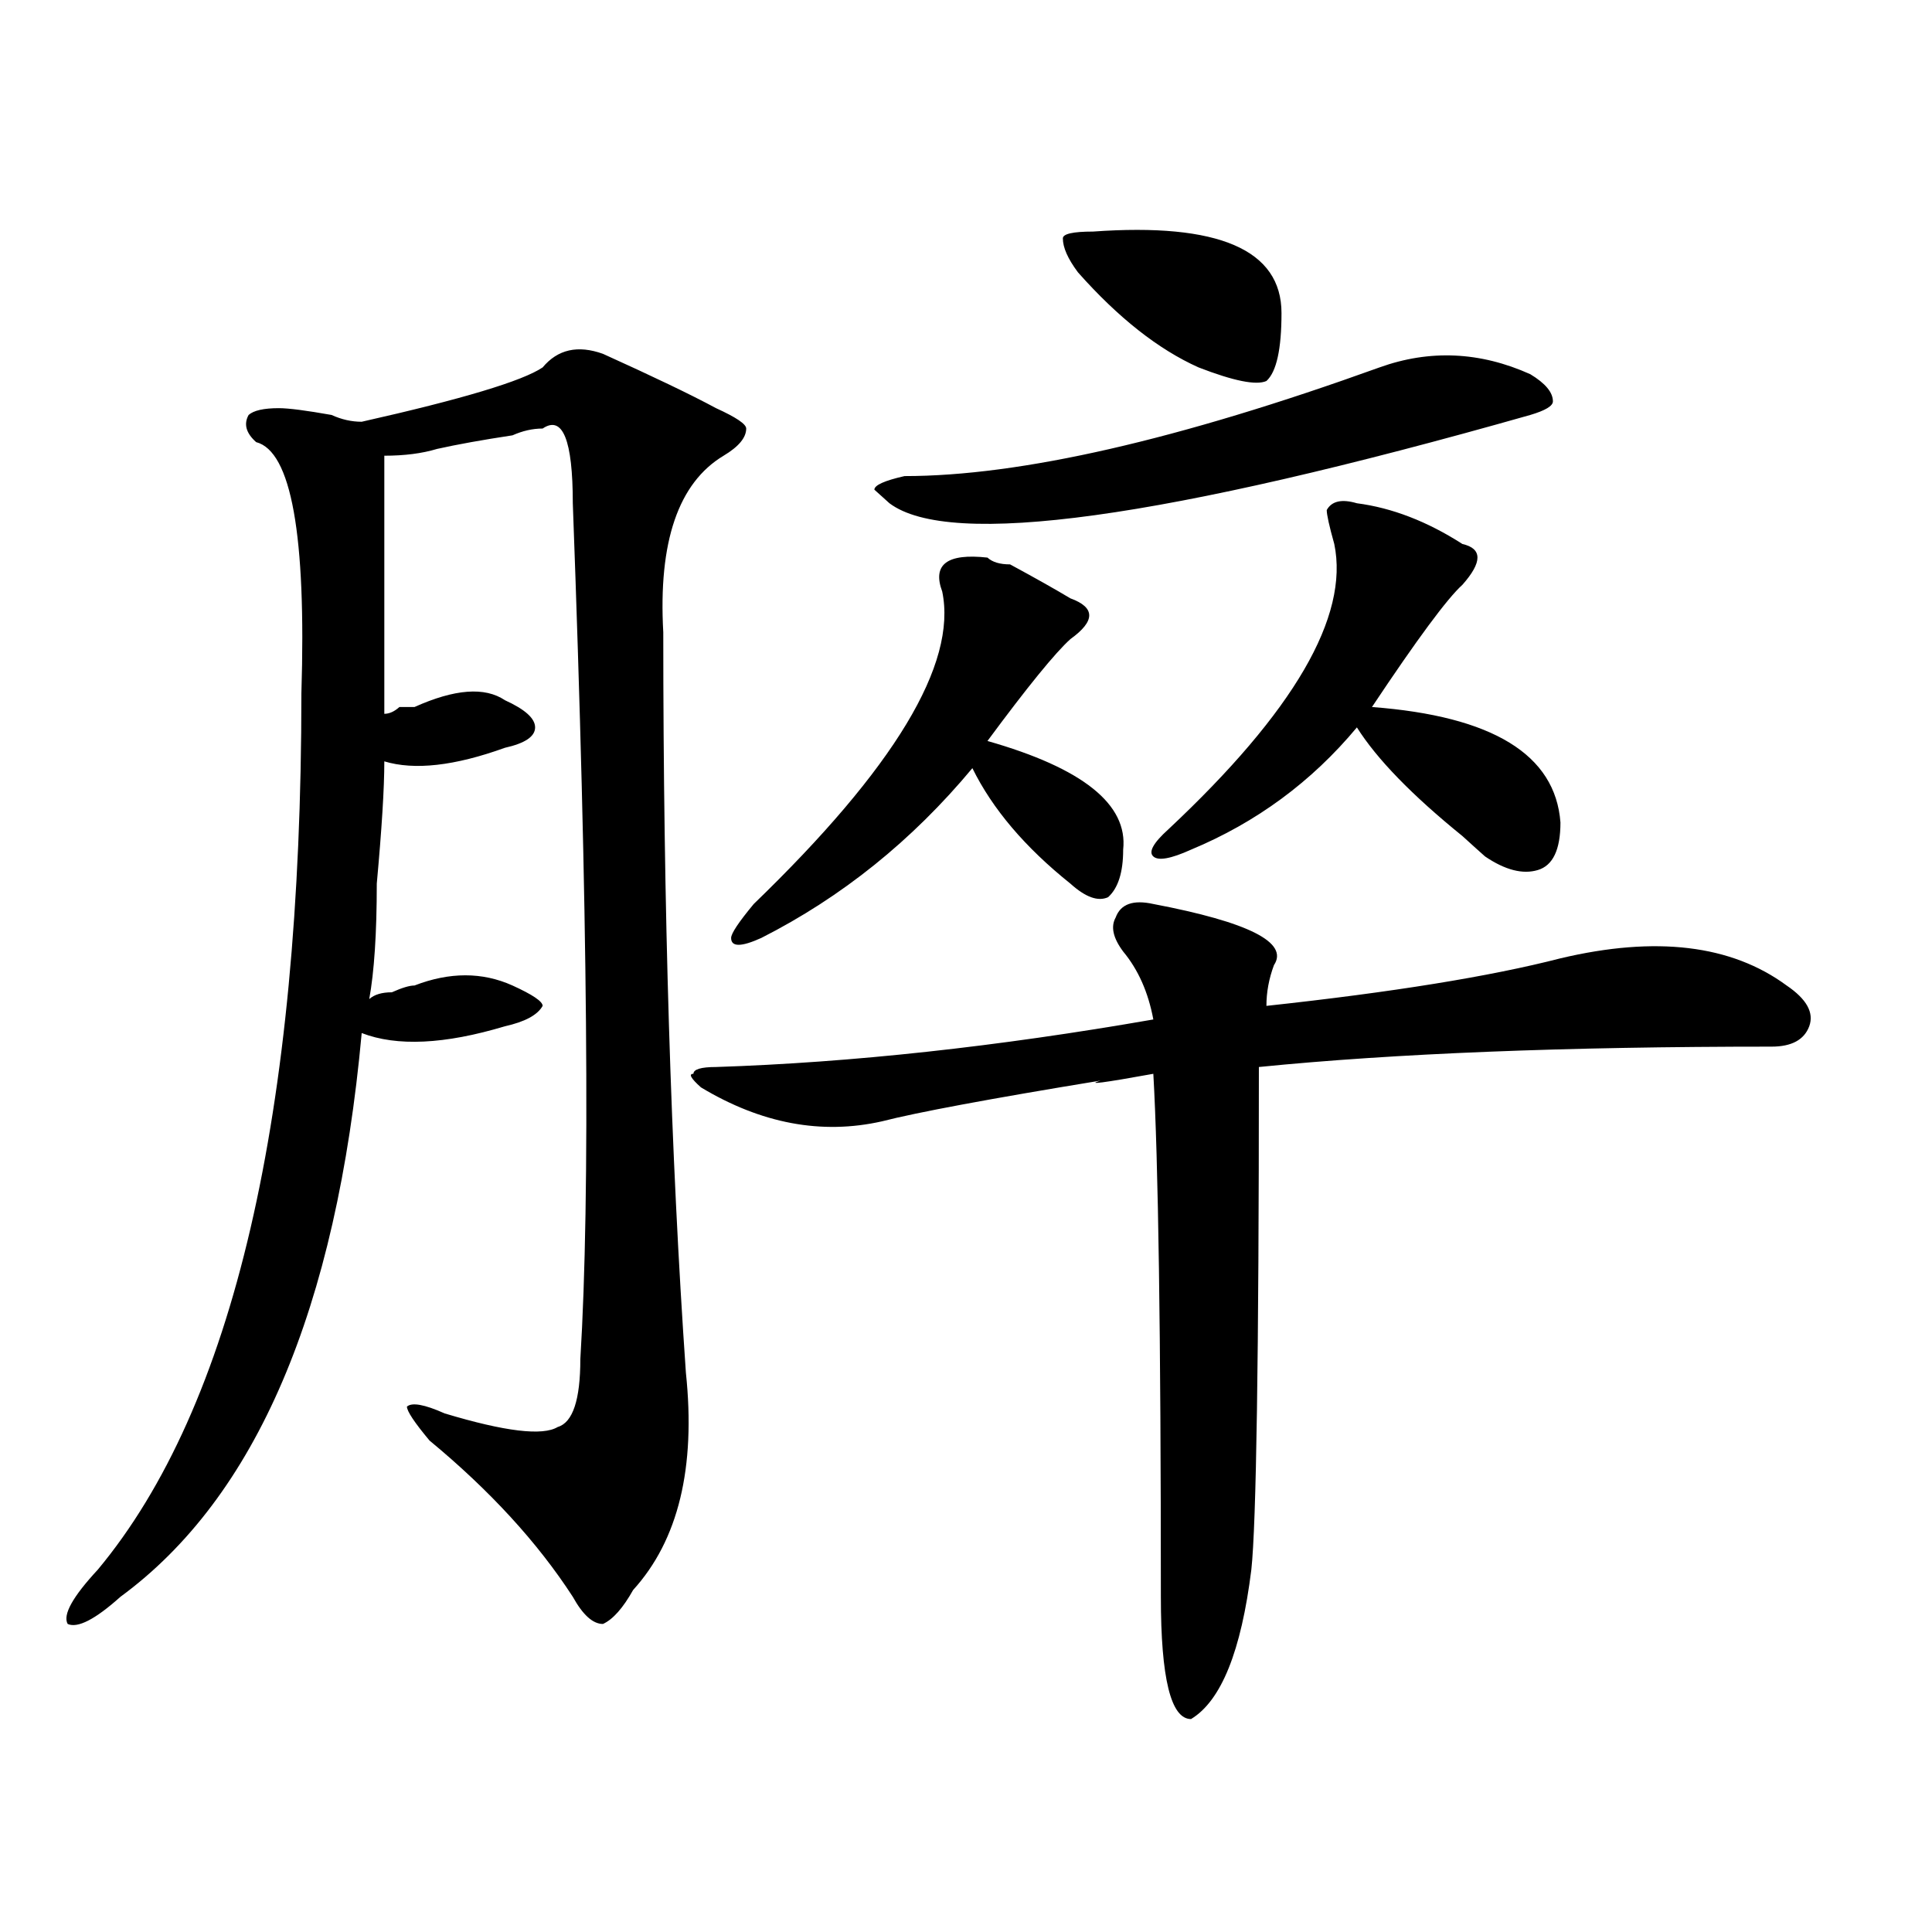
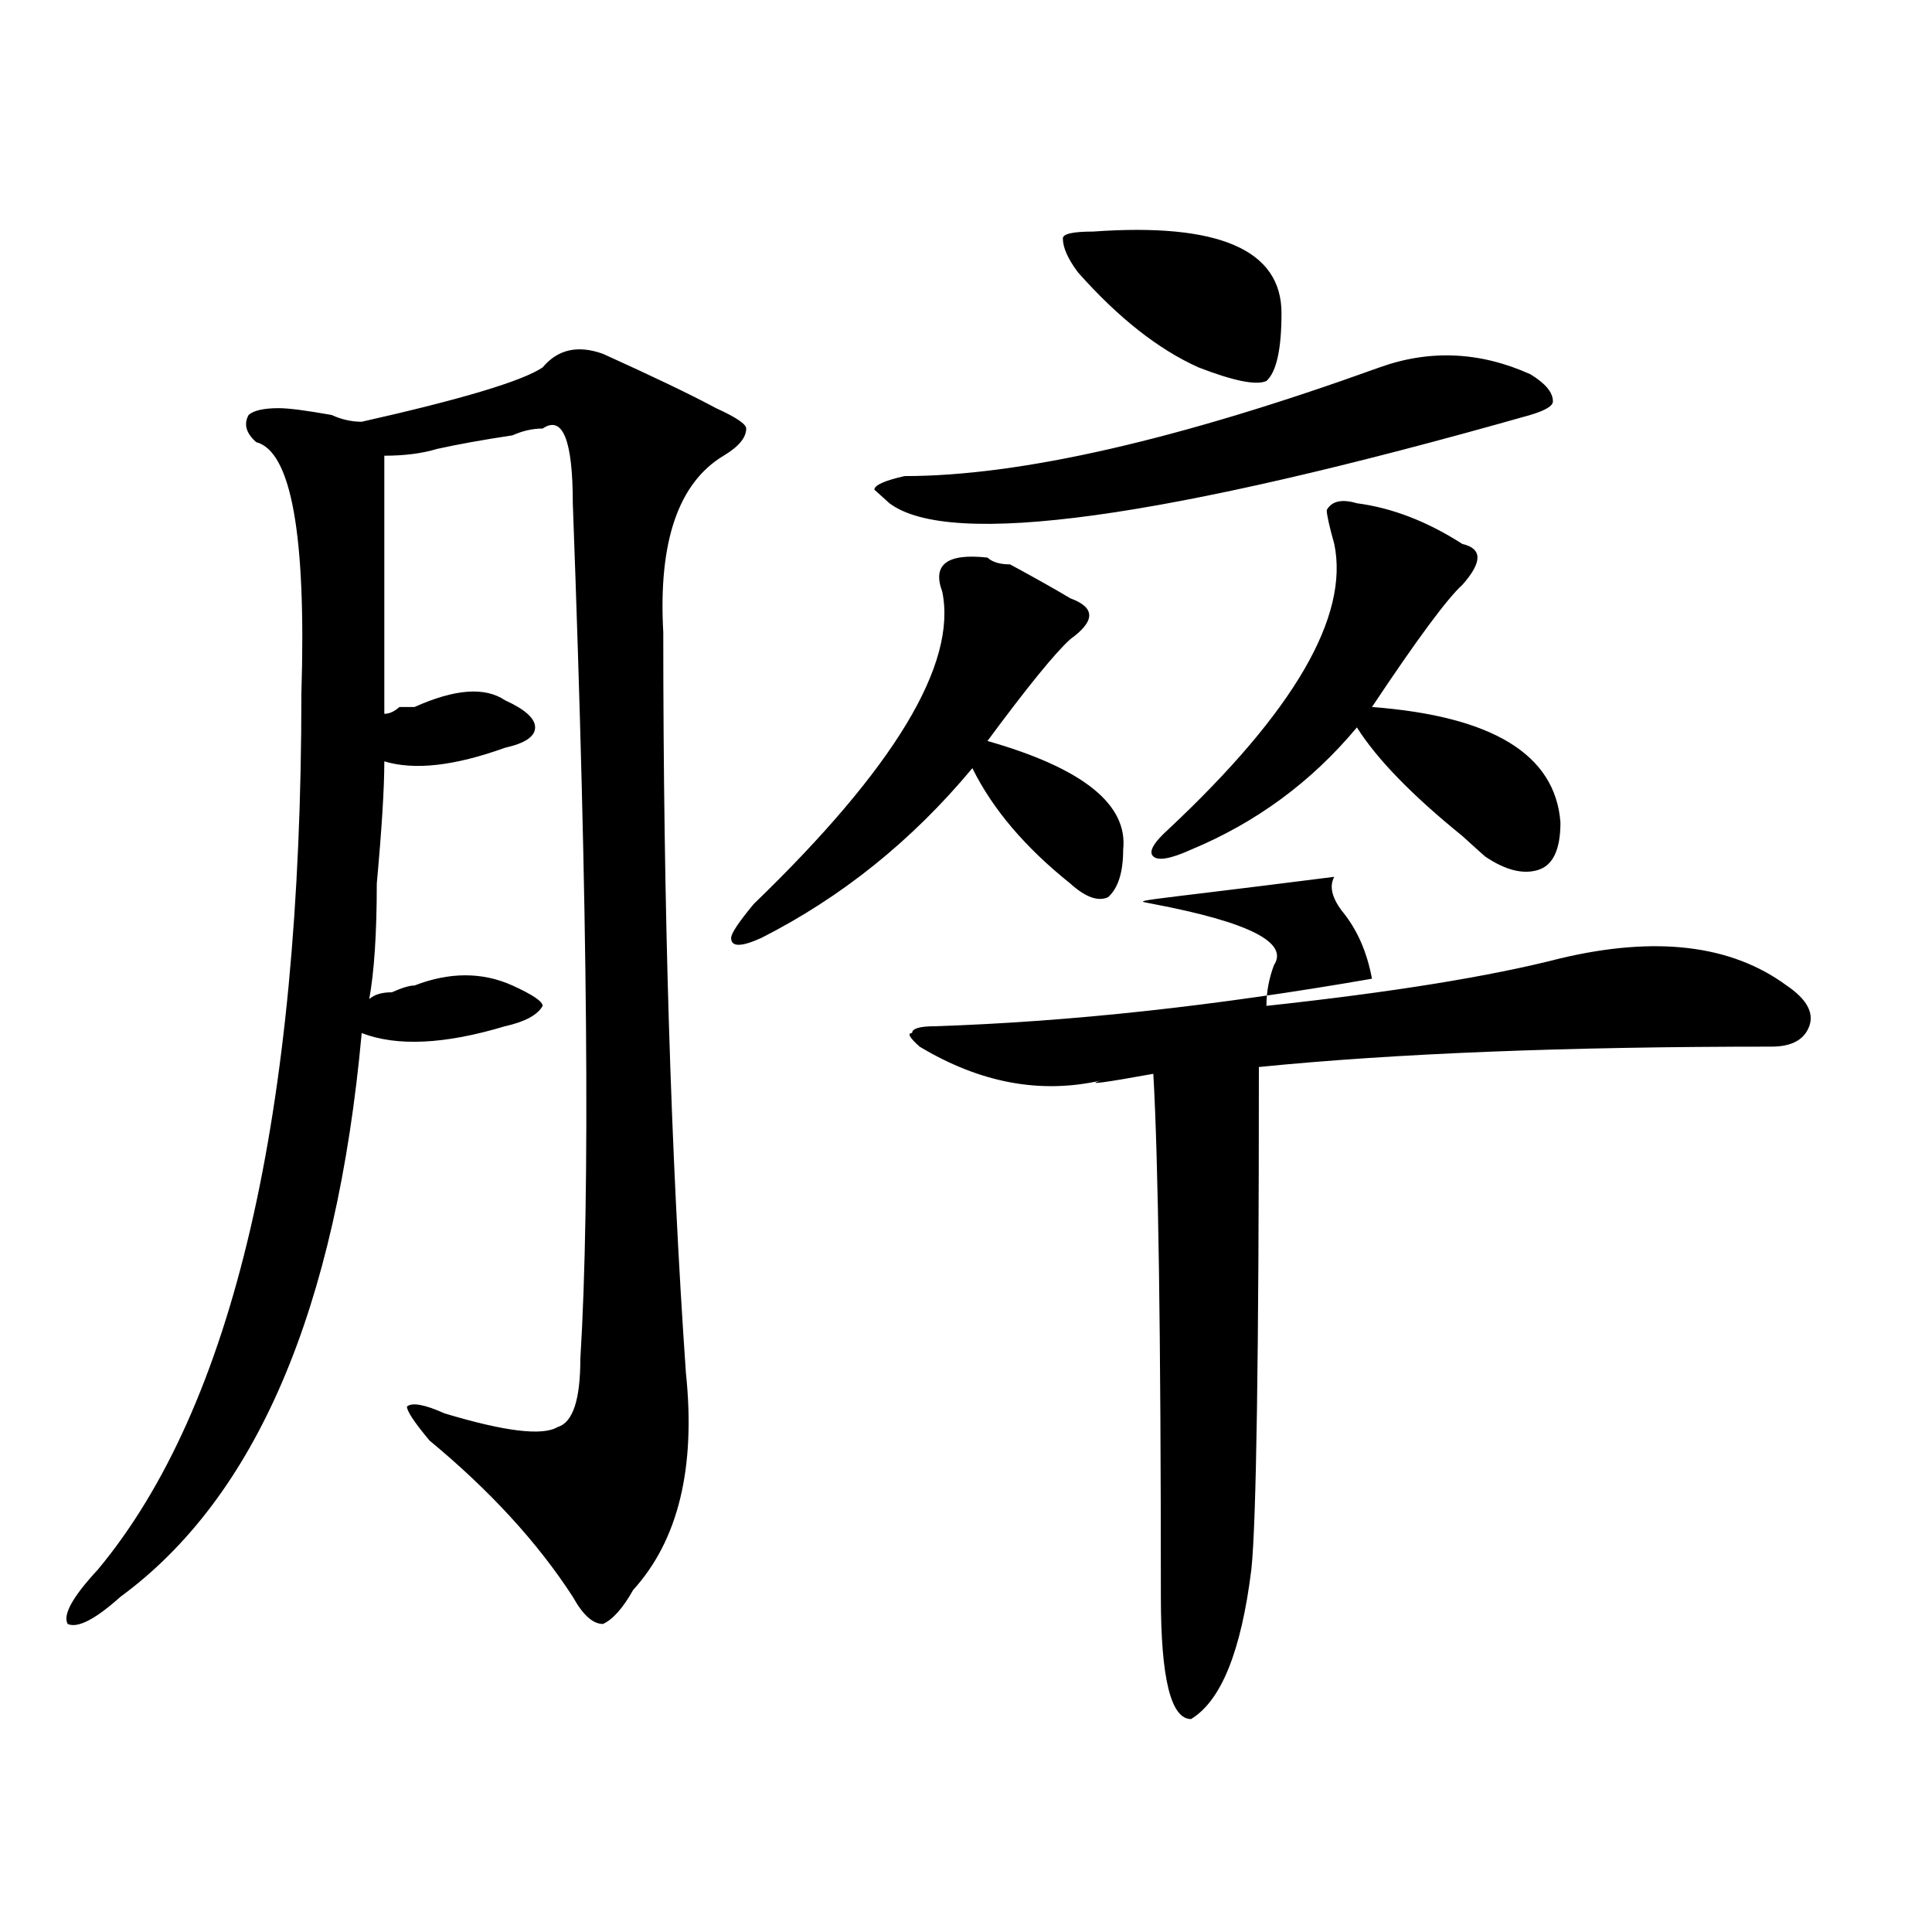
<svg xmlns="http://www.w3.org/2000/svg" version="1.1" id="图层_1" x="0px" y="0px" width="1000px" height="1000px" viewBox="0 0 1000 1000" enable-background="new 0 0 1000 1000" xml:space="preserve">
-   <path d="M343.309,327.281c0,142.987,3.902,270.703,11.707,383.203c5.183,49.219-3.902,86.737-27.316,112.5  c-5.243,9.338-10.427,15.216-15.609,17.578c-5.243,0-10.427-4.725-15.609-14.063c-18.231-28.125-42.926-55.042-74.145-80.859  c-7.805-9.339-11.707-15.216-11.707-17.578c2.562-2.308,9.085-1.153,19.512,3.516c31.219,9.394,50.73,11.755,58.535,7.031  c7.805-2.308,11.707-14.063,11.707-35.156c5.183-84.375,3.902-232.031-3.902-442.969c0-32.794-5.243-45.703-15.609-38.672  c-5.243,0-10.427,1.208-15.609,3.516c-15.609,2.362-28.657,4.724-39.023,7.031c-7.805,2.362-16.95,3.516-27.316,3.516  c0,14.063,0,58.612,0,133.594c2.562,0,5.183-1.153,7.805-3.516h7.805c20.792-9.339,36.401-10.547,46.828-3.516  c10.366,4.724,15.609,9.394,15.609,14.063c0,4.724-5.243,8.239-15.609,10.547c-26.036,9.394-46.828,11.755-62.438,7.031  c0,14.063-1.341,35.156-3.902,63.281c0,25.817-1.341,45.703-3.902,59.766c2.562-2.308,6.464-3.516,11.707-3.516  c5.183-2.308,9.085-3.516,11.707-3.516c18.171-7.031,35.121-7.031,50.73,0c10.366,4.724,15.609,8.239,15.609,10.547  c-2.622,4.724-9.146,8.239-19.512,10.547c-31.219,9.394-55.974,10.547-74.145,3.516C174.167,677.69,132.582,774.974,62.34,826.5  c-13.048,11.7-22.134,16.369-27.316,14.063c-2.622-4.725,2.562-14.063,15.609-28.125c70.242-84.375,105.363-235.547,105.363-453.516  c2.562-82.013-5.243-125.354-23.414-130.078c-5.243-4.669-6.524-9.339-3.902-14.063c2.562-2.308,7.805-3.516,15.609-3.516  c5.183,0,14.269,1.208,27.316,3.516c5.183,2.362,10.366,3.516,15.609,3.516c52.011-11.7,83.229-21.094,93.656-28.125  c7.805-9.339,18.171-11.7,31.219-7.031c25.976,11.755,45.487,21.094,58.535,28.125c10.366,4.724,15.609,8.239,15.609,10.547  c0,4.724-3.902,9.394-11.707,14.063C351.113,249.938,340.687,280.425,343.309,327.281z M596.961,467.906  c49.39,9.394,70.242,19.94,62.438,31.641c-2.622,7.031-3.902,14.063-3.902,21.094c64.999-7.031,115.729-15.216,152.191-24.609  c49.39-11.7,88.413-7.031,117.07,14.063c10.366,7.031,14.269,14.063,11.707,21.094c-2.622,7.031-9.146,10.547-19.512,10.547  c-106.704,0-195.117,3.516-265.359,10.547c0,150.019-1.341,236.755-3.902,260.156c-5.243,42.188-15.609,67.95-31.219,77.344  c-10.427,0-15.609-21.094-15.609-63.281c0-135.901-1.341-226.153-3.902-270.703c-26.036,4.724-35.121,5.878-27.316,3.516  c-57.255,9.394-94.997,16.425-113.168,21.094c-31.219,7.031-62.438,1.208-93.656-17.578c-5.243-4.669-6.524-7.031-3.902-7.031  c0-2.308,3.902-3.516,11.707-3.516c70.242-2.308,145.667-10.547,226.336-24.609c-2.622-14.063-7.805-25.763-15.609-35.156  c-5.243-7.031-6.524-12.854-3.902-17.578C580.011,467.906,586.534,465.599,596.961,467.906z M511.109,288.609  c2.562,2.362,6.464,3.516,11.707,3.516c12.987,7.031,23.414,12.909,31.219,17.578c12.987,4.724,12.987,11.755,0,21.094  c-7.805,7.031-22.134,24.609-42.926,52.734c49.39,14.063,72.804,32.849,70.242,56.25c0,11.755-2.622,19.94-7.805,24.609  c-5.243,2.362-11.707,0-19.512-7.031c-23.414-18.731-40.364-38.672-50.73-59.766c-31.219,37.519-67.681,66.797-109.266,87.891  c-10.427,4.724-15.609,4.724-15.609,0c0-2.308,3.902-8.185,11.707-17.578c72.804-70.313,105.363-124.2,97.559-161.719  C482.452,292.125,490.257,286.302,511.109,288.609z M714.031,190.172c25.976-9.339,52.011-8.185,78.047,3.516  c7.805,4.724,11.707,9.394,11.707,14.063c0,2.362-3.902,4.724-11.707,7.031c-189.935,53.942-300.48,69.159-331.699,45.703  l-7.805-7.031c0-2.308,5.183-4.669,15.609-7.031C527.999,246.422,609.948,227.69,714.031,190.172z M565.742,119.859  c64.999-4.669,97.559,9.393,97.559,42.188c0,18.786-2.622,30.487-7.805,35.156c-5.243,2.362-16.95,0-35.121-7.031  c-20.853-9.339-41.646-25.763-62.438-49.219c-5.243-7.031-7.805-12.854-7.805-17.578  C550.133,121.067,555.315,119.859,565.742,119.859z M702.324,260.484c18.171,2.362,36.401,9.394,54.633,21.094  c10.366,2.362,10.366,9.394,0,21.094c-7.805,7.031-23.414,28.125-46.828,63.281c62.438,4.724,94.937,24.609,97.559,59.766  c0,14.063-3.902,22.302-11.707,24.609c-7.805,2.362-16.95,0-27.316-7.031c-2.622-2.308-6.524-5.823-11.707-10.547  c-26.036-21.094-44.267-39.825-54.633-56.25c-23.414,28.125-52.071,49.219-85.852,63.281c-10.427,4.724-16.95,5.878-19.512,3.516  c-2.622-2.308,0-7.031,7.805-14.063c64.999-60.919,93.656-110.138,85.852-147.656c-2.622-9.339-3.902-15.216-3.902-17.578  C689.276,259.331,694.52,258.177,702.324,260.484z" />
+   <path d="M343.309,327.281c0,142.987,3.902,270.703,11.707,383.203c5.183,49.219-3.902,86.737-27.316,112.5  c-5.243,9.338-10.427,15.216-15.609,17.578c-5.243,0-10.427-4.725-15.609-14.063c-18.231-28.125-42.926-55.042-74.145-80.859  c-7.805-9.339-11.707-15.216-11.707-17.578c2.562-2.308,9.085-1.153,19.512,3.516c31.219,9.394,50.73,11.755,58.535,7.031  c7.805-2.308,11.707-14.063,11.707-35.156c5.183-84.375,3.902-232.031-3.902-442.969c0-32.794-5.243-45.703-15.609-38.672  c-5.243,0-10.427,1.208-15.609,3.516c-15.609,2.362-28.657,4.724-39.023,7.031c-7.805,2.362-16.95,3.516-27.316,3.516  c0,14.063,0,58.612,0,133.594c2.562,0,5.183-1.153,7.805-3.516h7.805c20.792-9.339,36.401-10.547,46.828-3.516  c10.366,4.724,15.609,9.394,15.609,14.063c0,4.724-5.243,8.239-15.609,10.547c-26.036,9.394-46.828,11.755-62.438,7.031  c0,14.063-1.341,35.156-3.902,63.281c0,25.817-1.341,45.703-3.902,59.766c2.562-2.308,6.464-3.516,11.707-3.516  c5.183-2.308,9.085-3.516,11.707-3.516c18.171-7.031,35.121-7.031,50.73,0c10.366,4.724,15.609,8.239,15.609,10.547  c-2.622,4.724-9.146,8.239-19.512,10.547c-31.219,9.394-55.974,10.547-74.145,3.516C174.167,677.69,132.582,774.974,62.34,826.5  c-13.048,11.7-22.134,16.369-27.316,14.063c-2.622-4.725,2.562-14.063,15.609-28.125c70.242-84.375,105.363-235.547,105.363-453.516  c2.562-82.013-5.243-125.354-23.414-130.078c-5.243-4.669-6.524-9.339-3.902-14.063c2.562-2.308,7.805-3.516,15.609-3.516  c5.183,0,14.269,1.208,27.316,3.516c5.183,2.362,10.366,3.516,15.609,3.516c52.011-11.7,83.229-21.094,93.656-28.125  c7.805-9.339,18.171-11.7,31.219-7.031c25.976,11.755,45.487,21.094,58.535,28.125c10.366,4.724,15.609,8.239,15.609,10.547  c0,4.724-3.902,9.394-11.707,14.063C351.113,249.938,340.687,280.425,343.309,327.281z M596.961,467.906  c49.39,9.394,70.242,19.94,62.438,31.641c-2.622,7.031-3.902,14.063-3.902,21.094c64.999-7.031,115.729-15.216,152.191-24.609  c49.39-11.7,88.413-7.031,117.07,14.063c10.366,7.031,14.269,14.063,11.707,21.094c-2.622,7.031-9.146,10.547-19.512,10.547  c-106.704,0-195.117,3.516-265.359,10.547c0,150.019-1.341,236.755-3.902,260.156c-5.243,42.188-15.609,67.95-31.219,77.344  c-10.427,0-15.609-21.094-15.609-63.281c0-135.901-1.341-226.153-3.902-270.703c-26.036,4.724-35.121,5.878-27.316,3.516  c-31.219,7.031-62.438,1.208-93.656-17.578c-5.243-4.669-6.524-7.031-3.902-7.031  c0-2.308,3.902-3.516,11.707-3.516c70.242-2.308,145.667-10.547,226.336-24.609c-2.622-14.063-7.805-25.763-15.609-35.156  c-5.243-7.031-6.524-12.854-3.902-17.578C580.011,467.906,586.534,465.599,596.961,467.906z M511.109,288.609  c2.562,2.362,6.464,3.516,11.707,3.516c12.987,7.031,23.414,12.909,31.219,17.578c12.987,4.724,12.987,11.755,0,21.094  c-7.805,7.031-22.134,24.609-42.926,52.734c49.39,14.063,72.804,32.849,70.242,56.25c0,11.755-2.622,19.94-7.805,24.609  c-5.243,2.362-11.707,0-19.512-7.031c-23.414-18.731-40.364-38.672-50.73-59.766c-31.219,37.519-67.681,66.797-109.266,87.891  c-10.427,4.724-15.609,4.724-15.609,0c0-2.308,3.902-8.185,11.707-17.578c72.804-70.313,105.363-124.2,97.559-161.719  C482.452,292.125,490.257,286.302,511.109,288.609z M714.031,190.172c25.976-9.339,52.011-8.185,78.047,3.516  c7.805,4.724,11.707,9.394,11.707,14.063c0,2.362-3.902,4.724-11.707,7.031c-189.935,53.942-300.48,69.159-331.699,45.703  l-7.805-7.031c0-2.308,5.183-4.669,15.609-7.031C527.999,246.422,609.948,227.69,714.031,190.172z M565.742,119.859  c64.999-4.669,97.559,9.393,97.559,42.188c0,18.786-2.622,30.487-7.805,35.156c-5.243,2.362-16.95,0-35.121-7.031  c-20.853-9.339-41.646-25.763-62.438-49.219c-5.243-7.031-7.805-12.854-7.805-17.578  C550.133,121.067,555.315,119.859,565.742,119.859z M702.324,260.484c18.171,2.362,36.401,9.394,54.633,21.094  c10.366,2.362,10.366,9.394,0,21.094c-7.805,7.031-23.414,28.125-46.828,63.281c62.438,4.724,94.937,24.609,97.559,59.766  c0,14.063-3.902,22.302-11.707,24.609c-7.805,2.362-16.95,0-27.316-7.031c-2.622-2.308-6.524-5.823-11.707-10.547  c-26.036-21.094-44.267-39.825-54.633-56.25c-23.414,28.125-52.071,49.219-85.852,63.281c-10.427,4.724-16.95,5.878-19.512,3.516  c-2.622-2.308,0-7.031,7.805-14.063c64.999-60.919,93.656-110.138,85.852-147.656c-2.622-9.339-3.902-15.216-3.902-17.578  C689.276,259.331,694.52,258.177,702.324,260.484z" />
</svg>